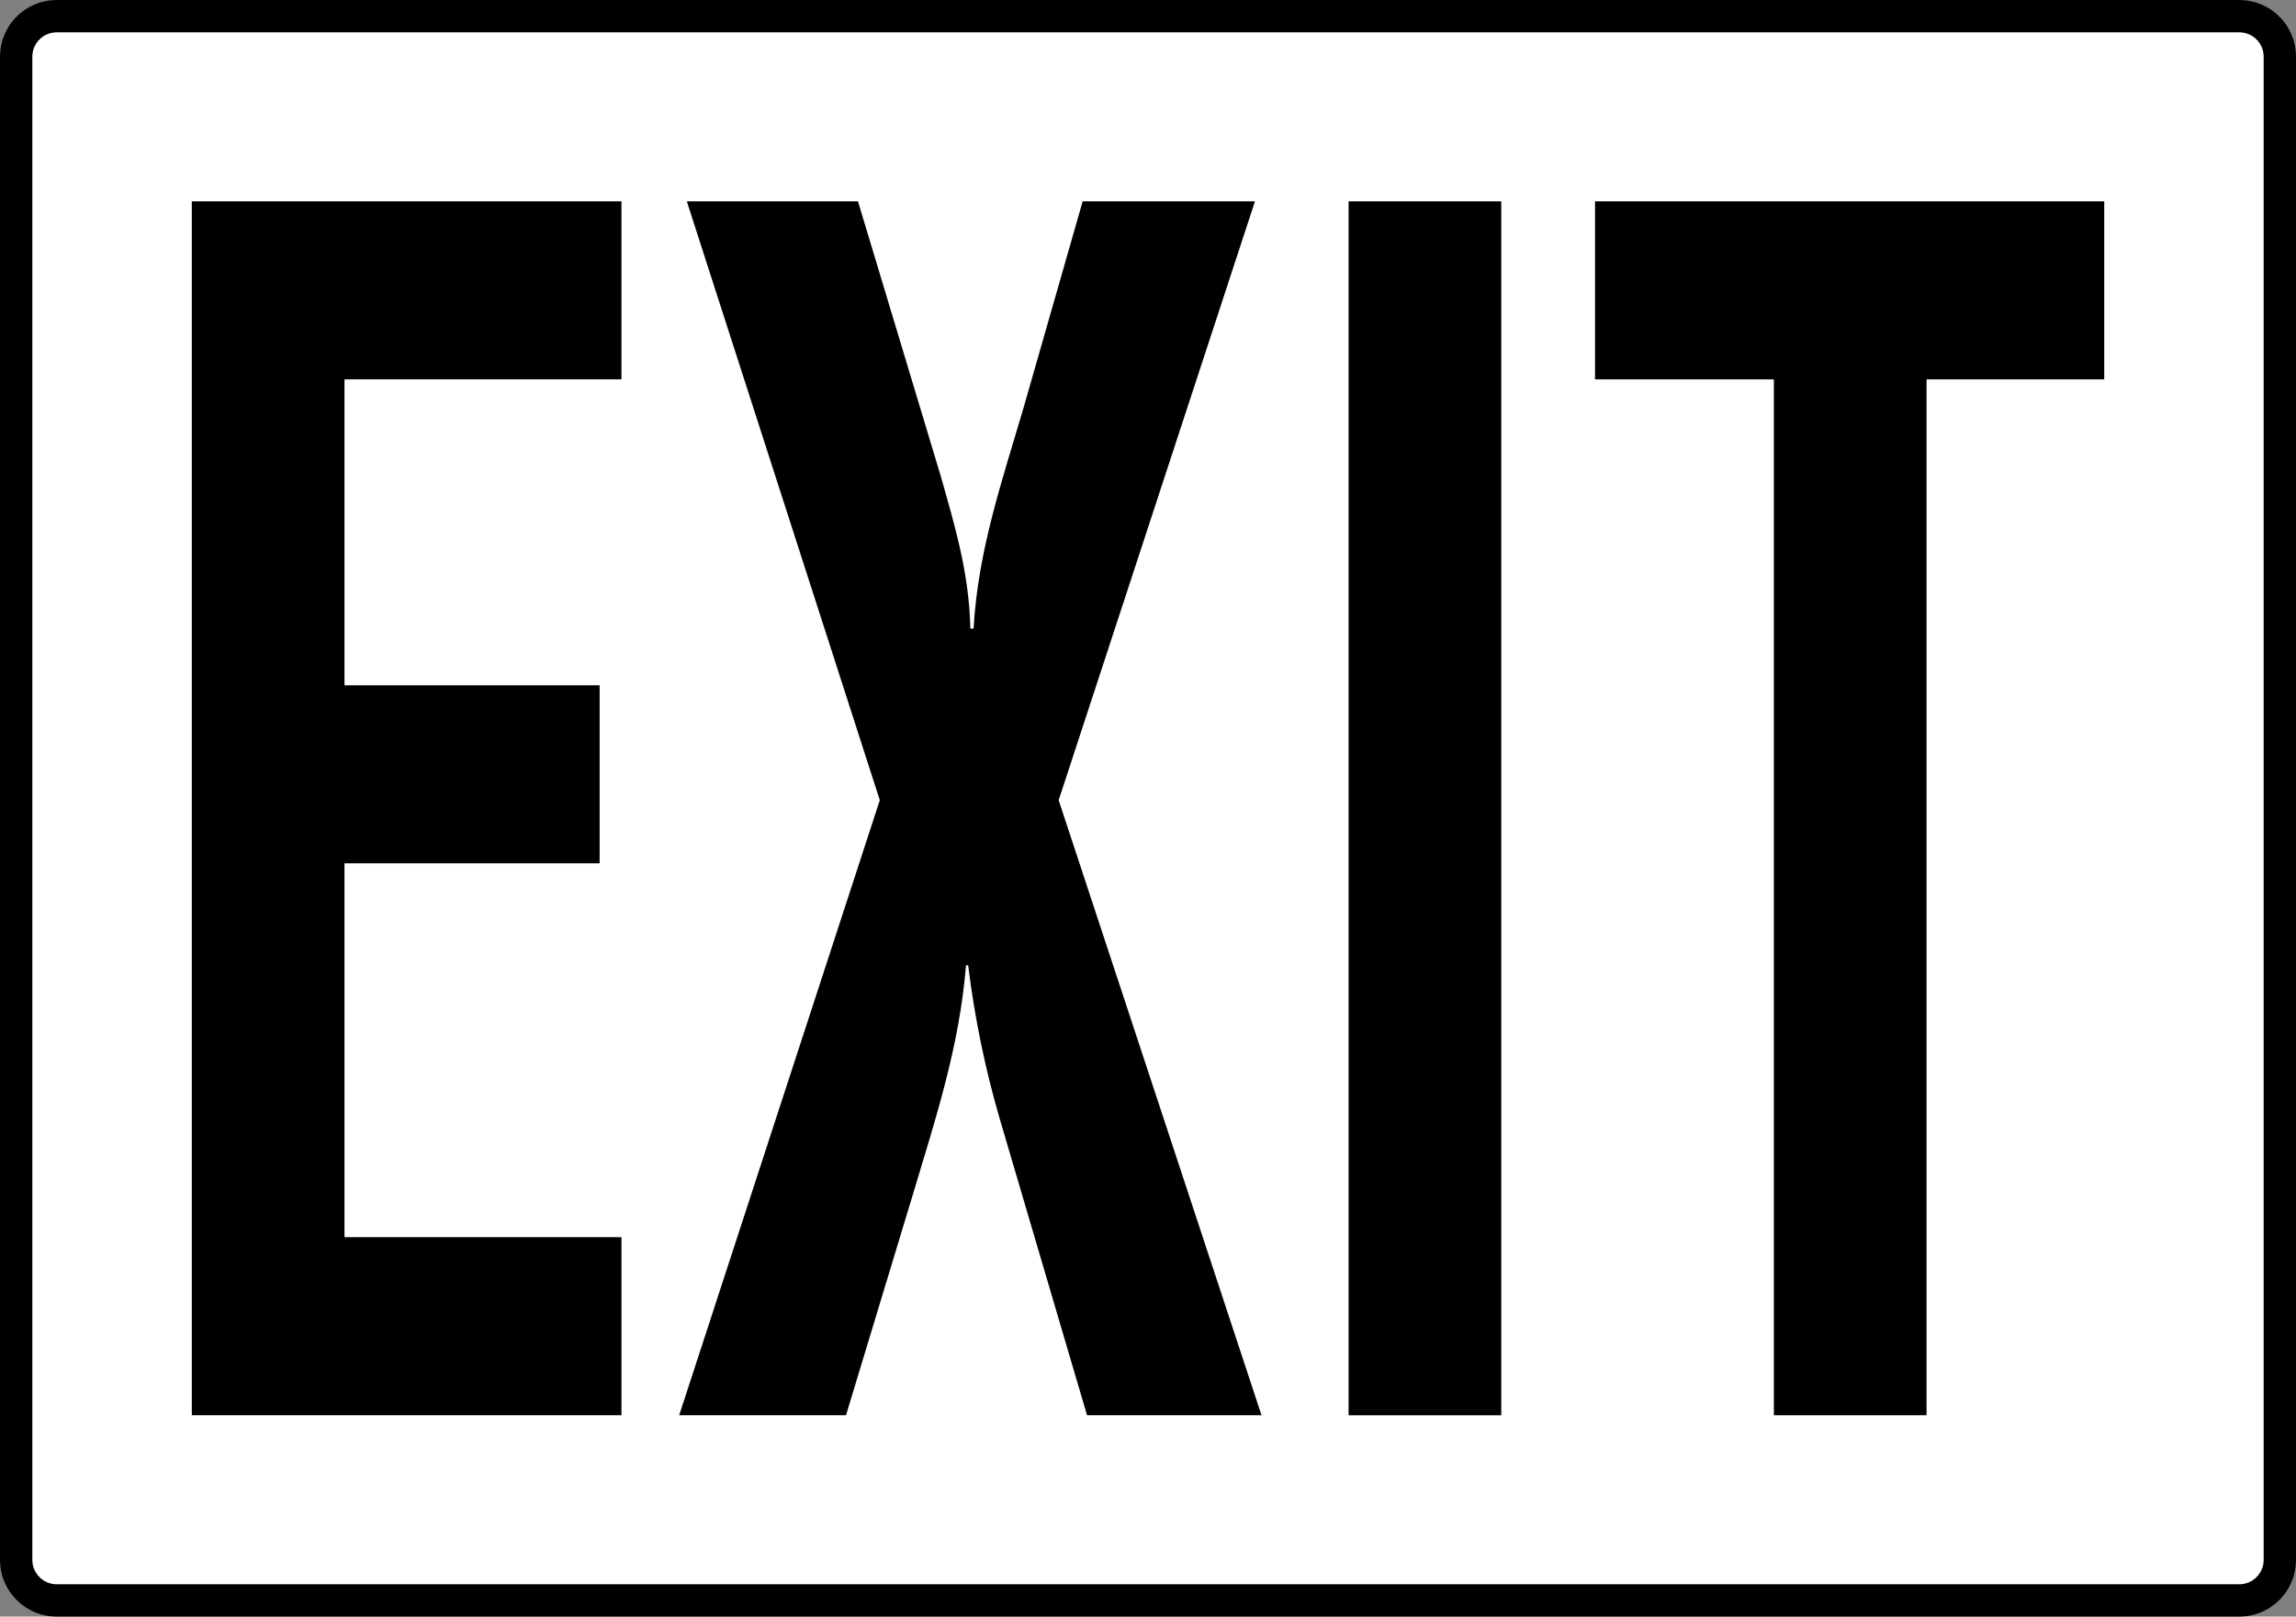
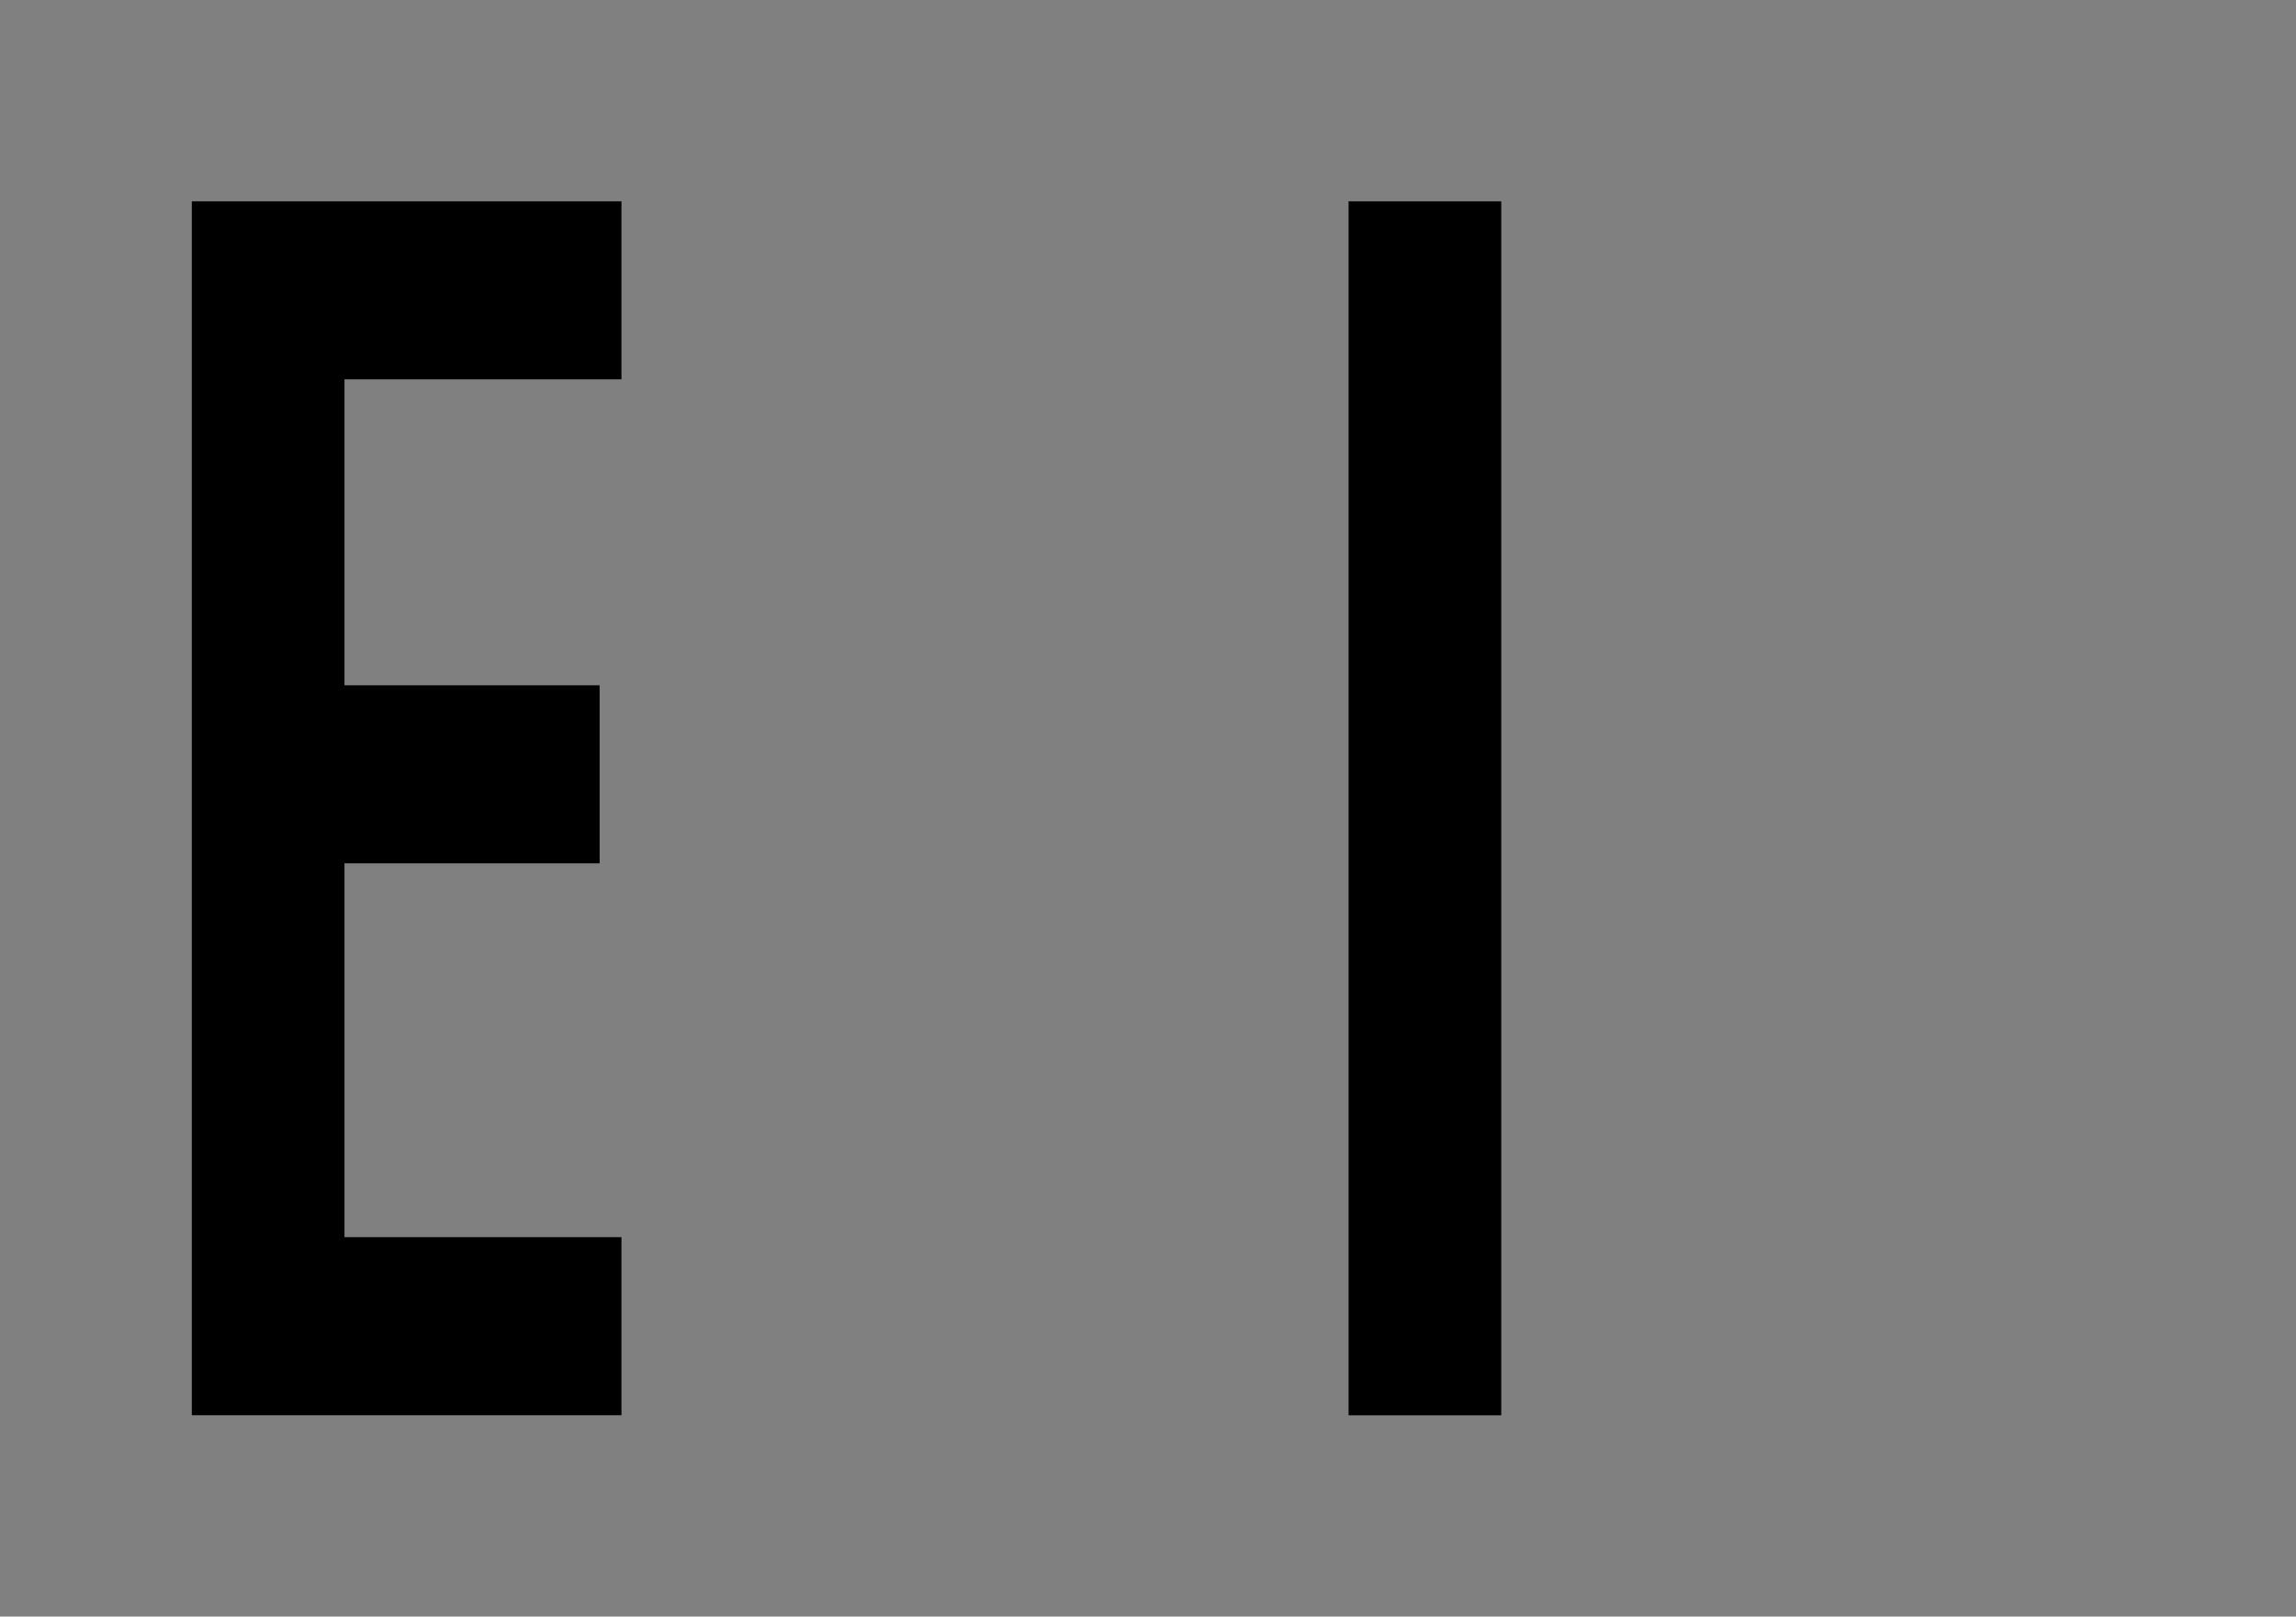
<svg xmlns="http://www.w3.org/2000/svg" version="1.1" id="image" x="0px" y="0px" width="56.8px" height="40px" viewBox="0 0 56.8 40" enable-background="new 0 0 56.8 40" xml:space="preserve">
  <rect x="0" y="0" width="56.8" height="40" fill="#808080" stroke="none" />
-   <path fill="#FFFFFF" stroke="#000000" stroke-width="0.8" stroke-miterlimit="10" d="M55.4,39.6h-54c-0.55,0-1-0.45-1-1V1.4  c0-0.55,0.45-1,1-1h54c0.55,0,1,0.45,1,1v37.2C56.4,39.15,55.95,39.6,55.4,39.6z" />
  <g>
    <path d="M4.745,35.018V4.982h10.629v4.405H8.522v7.569h6.312v4.405H8.522v9.251h6.852v4.405H4.745z" />
-     <path d="M31.208,35.018h-4.316l-2.158-7.328c-0.352-1.203-0.621-2.485-0.783-3.805h-0.053   c-0.162,2.002-0.756,3.805-1.295,5.606l-1.674,5.527h-4.127l4.963-15.219L16.991,4.982h4.234l2.051,6.809   c0.352,1.242,0.701,2.403,0.729,3.763h0.08c0.109-1.96,0.729-3.724,1.242-5.485l1.457-5.087h4.262L26.19,19.799   L31.208,35.018z" />
    <path d="M33.362,35.018V4.982h3.777v30.037H33.362z" />
-     <path d="M39.458,4.982h12.598v4.405h-4.396v25.631h-3.777V9.387h-4.424V4.982z" />
  </g>
</svg>